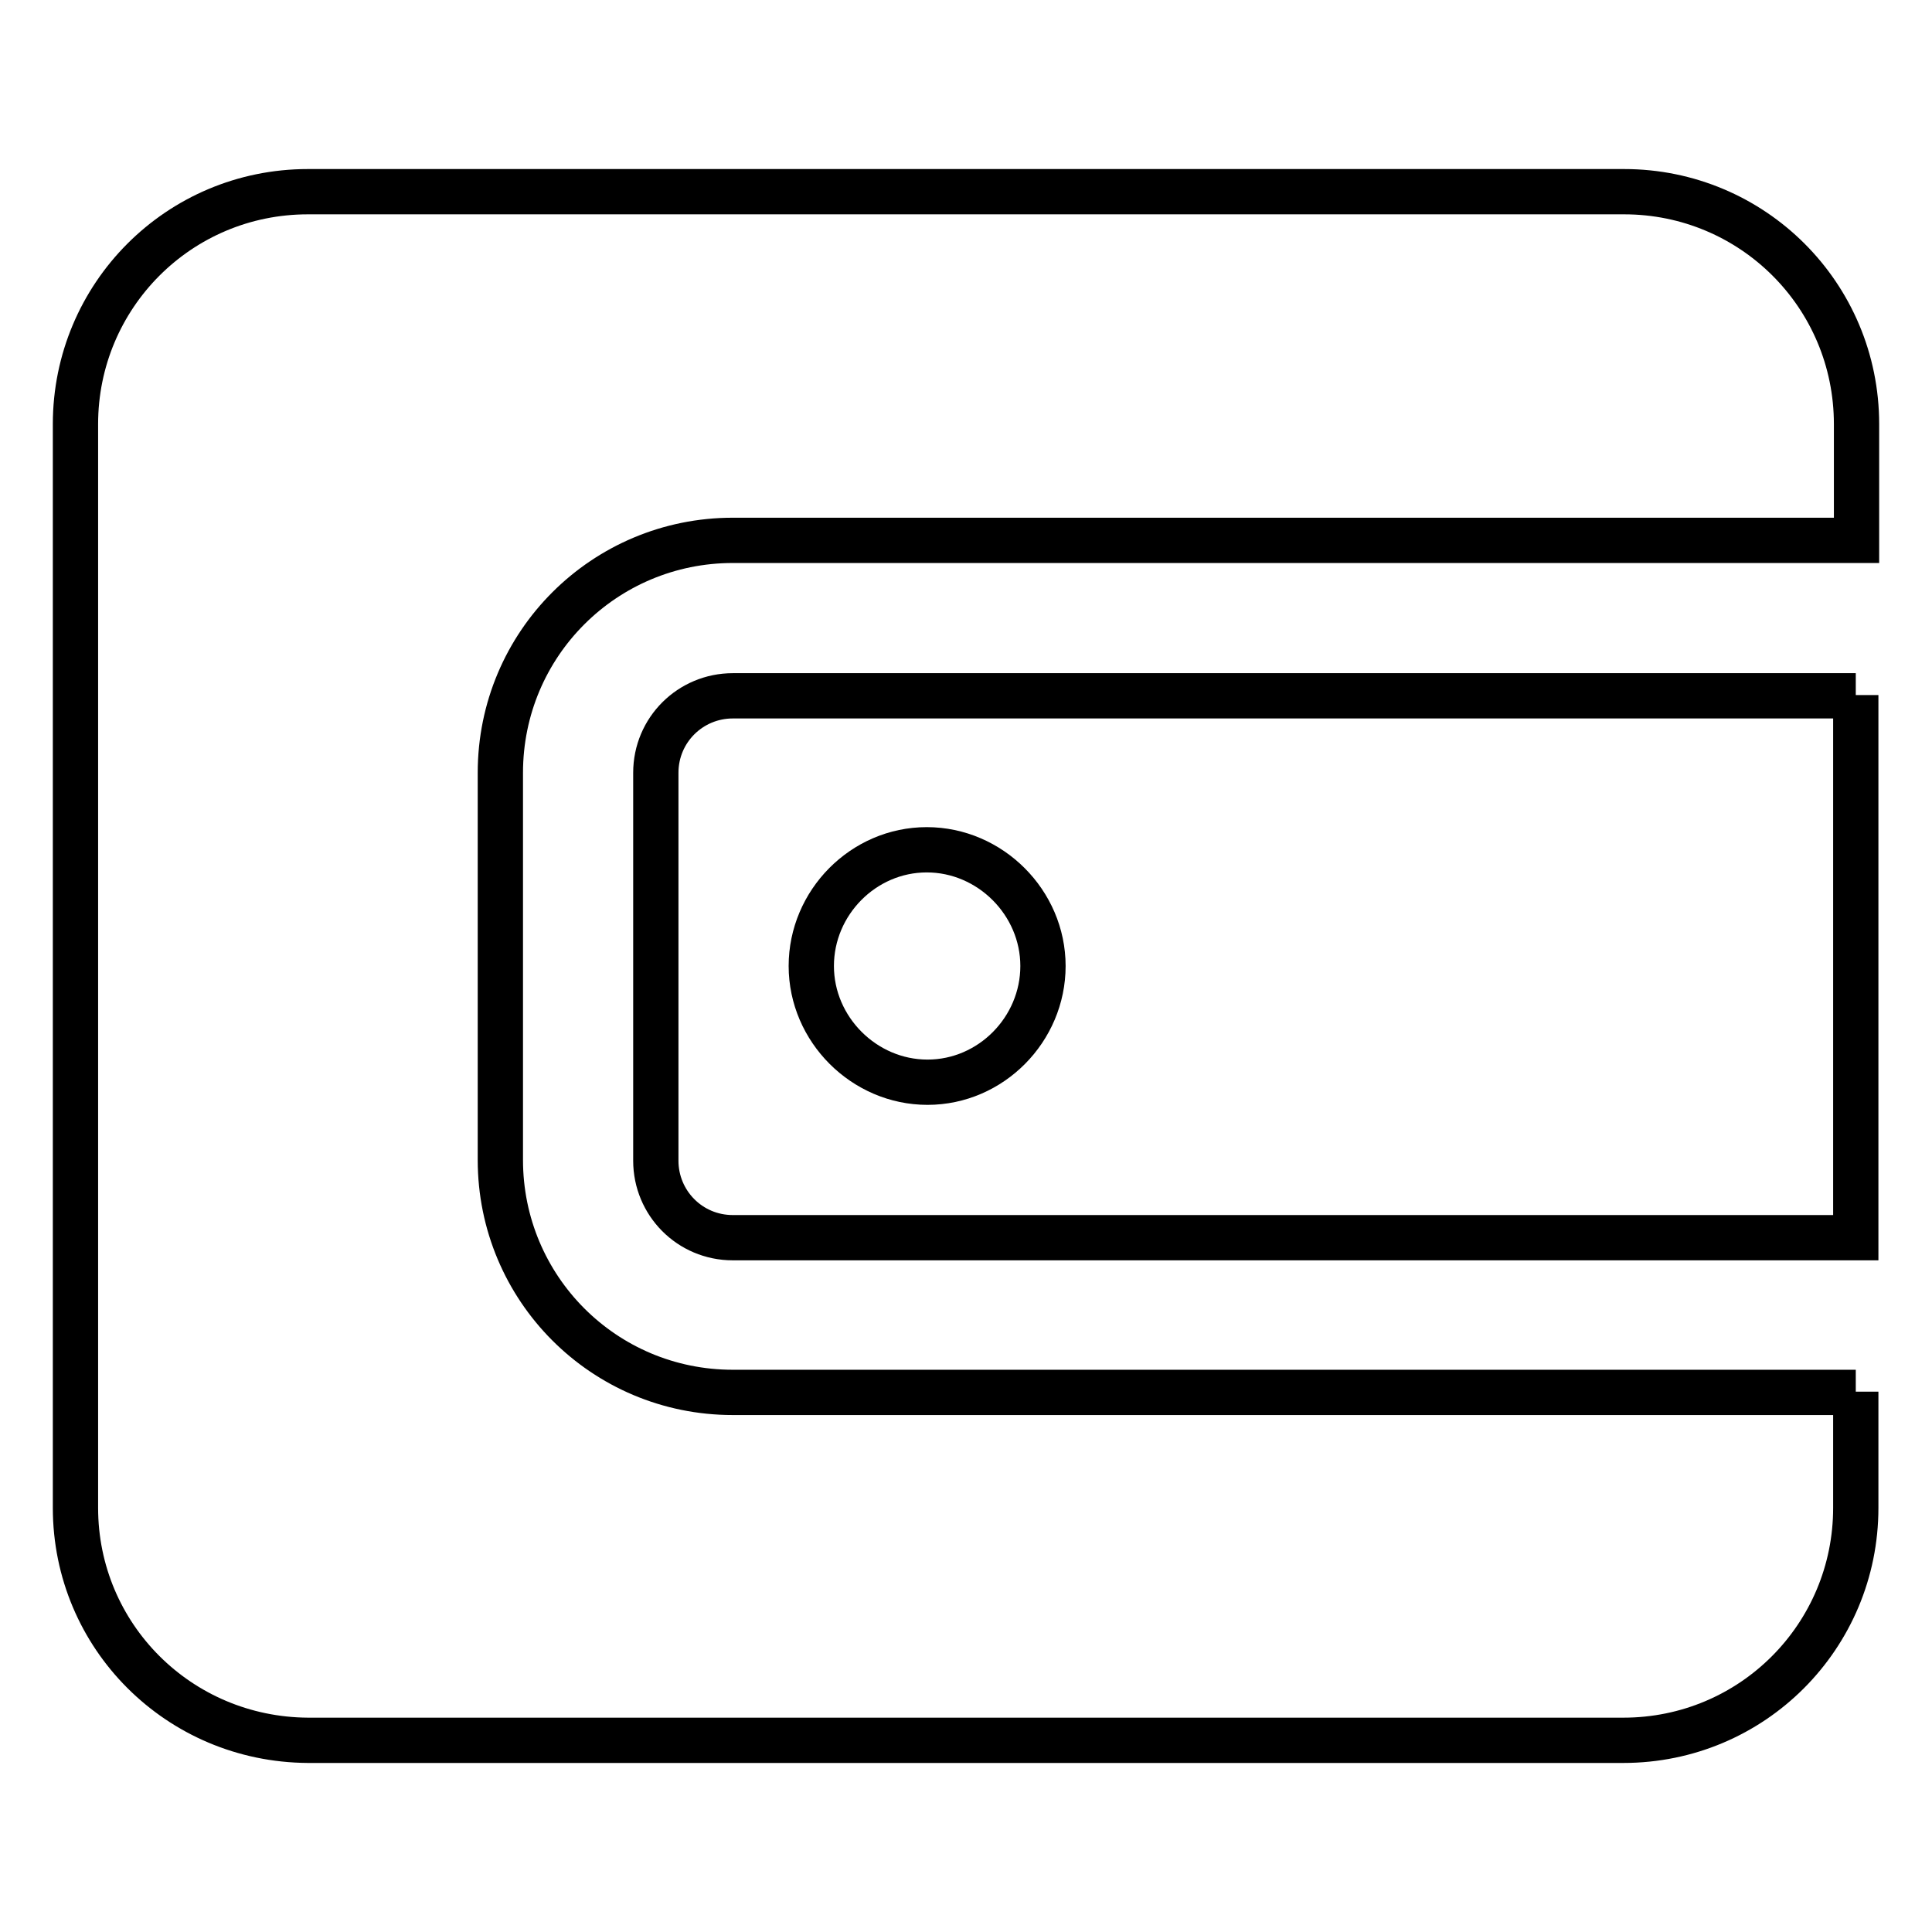
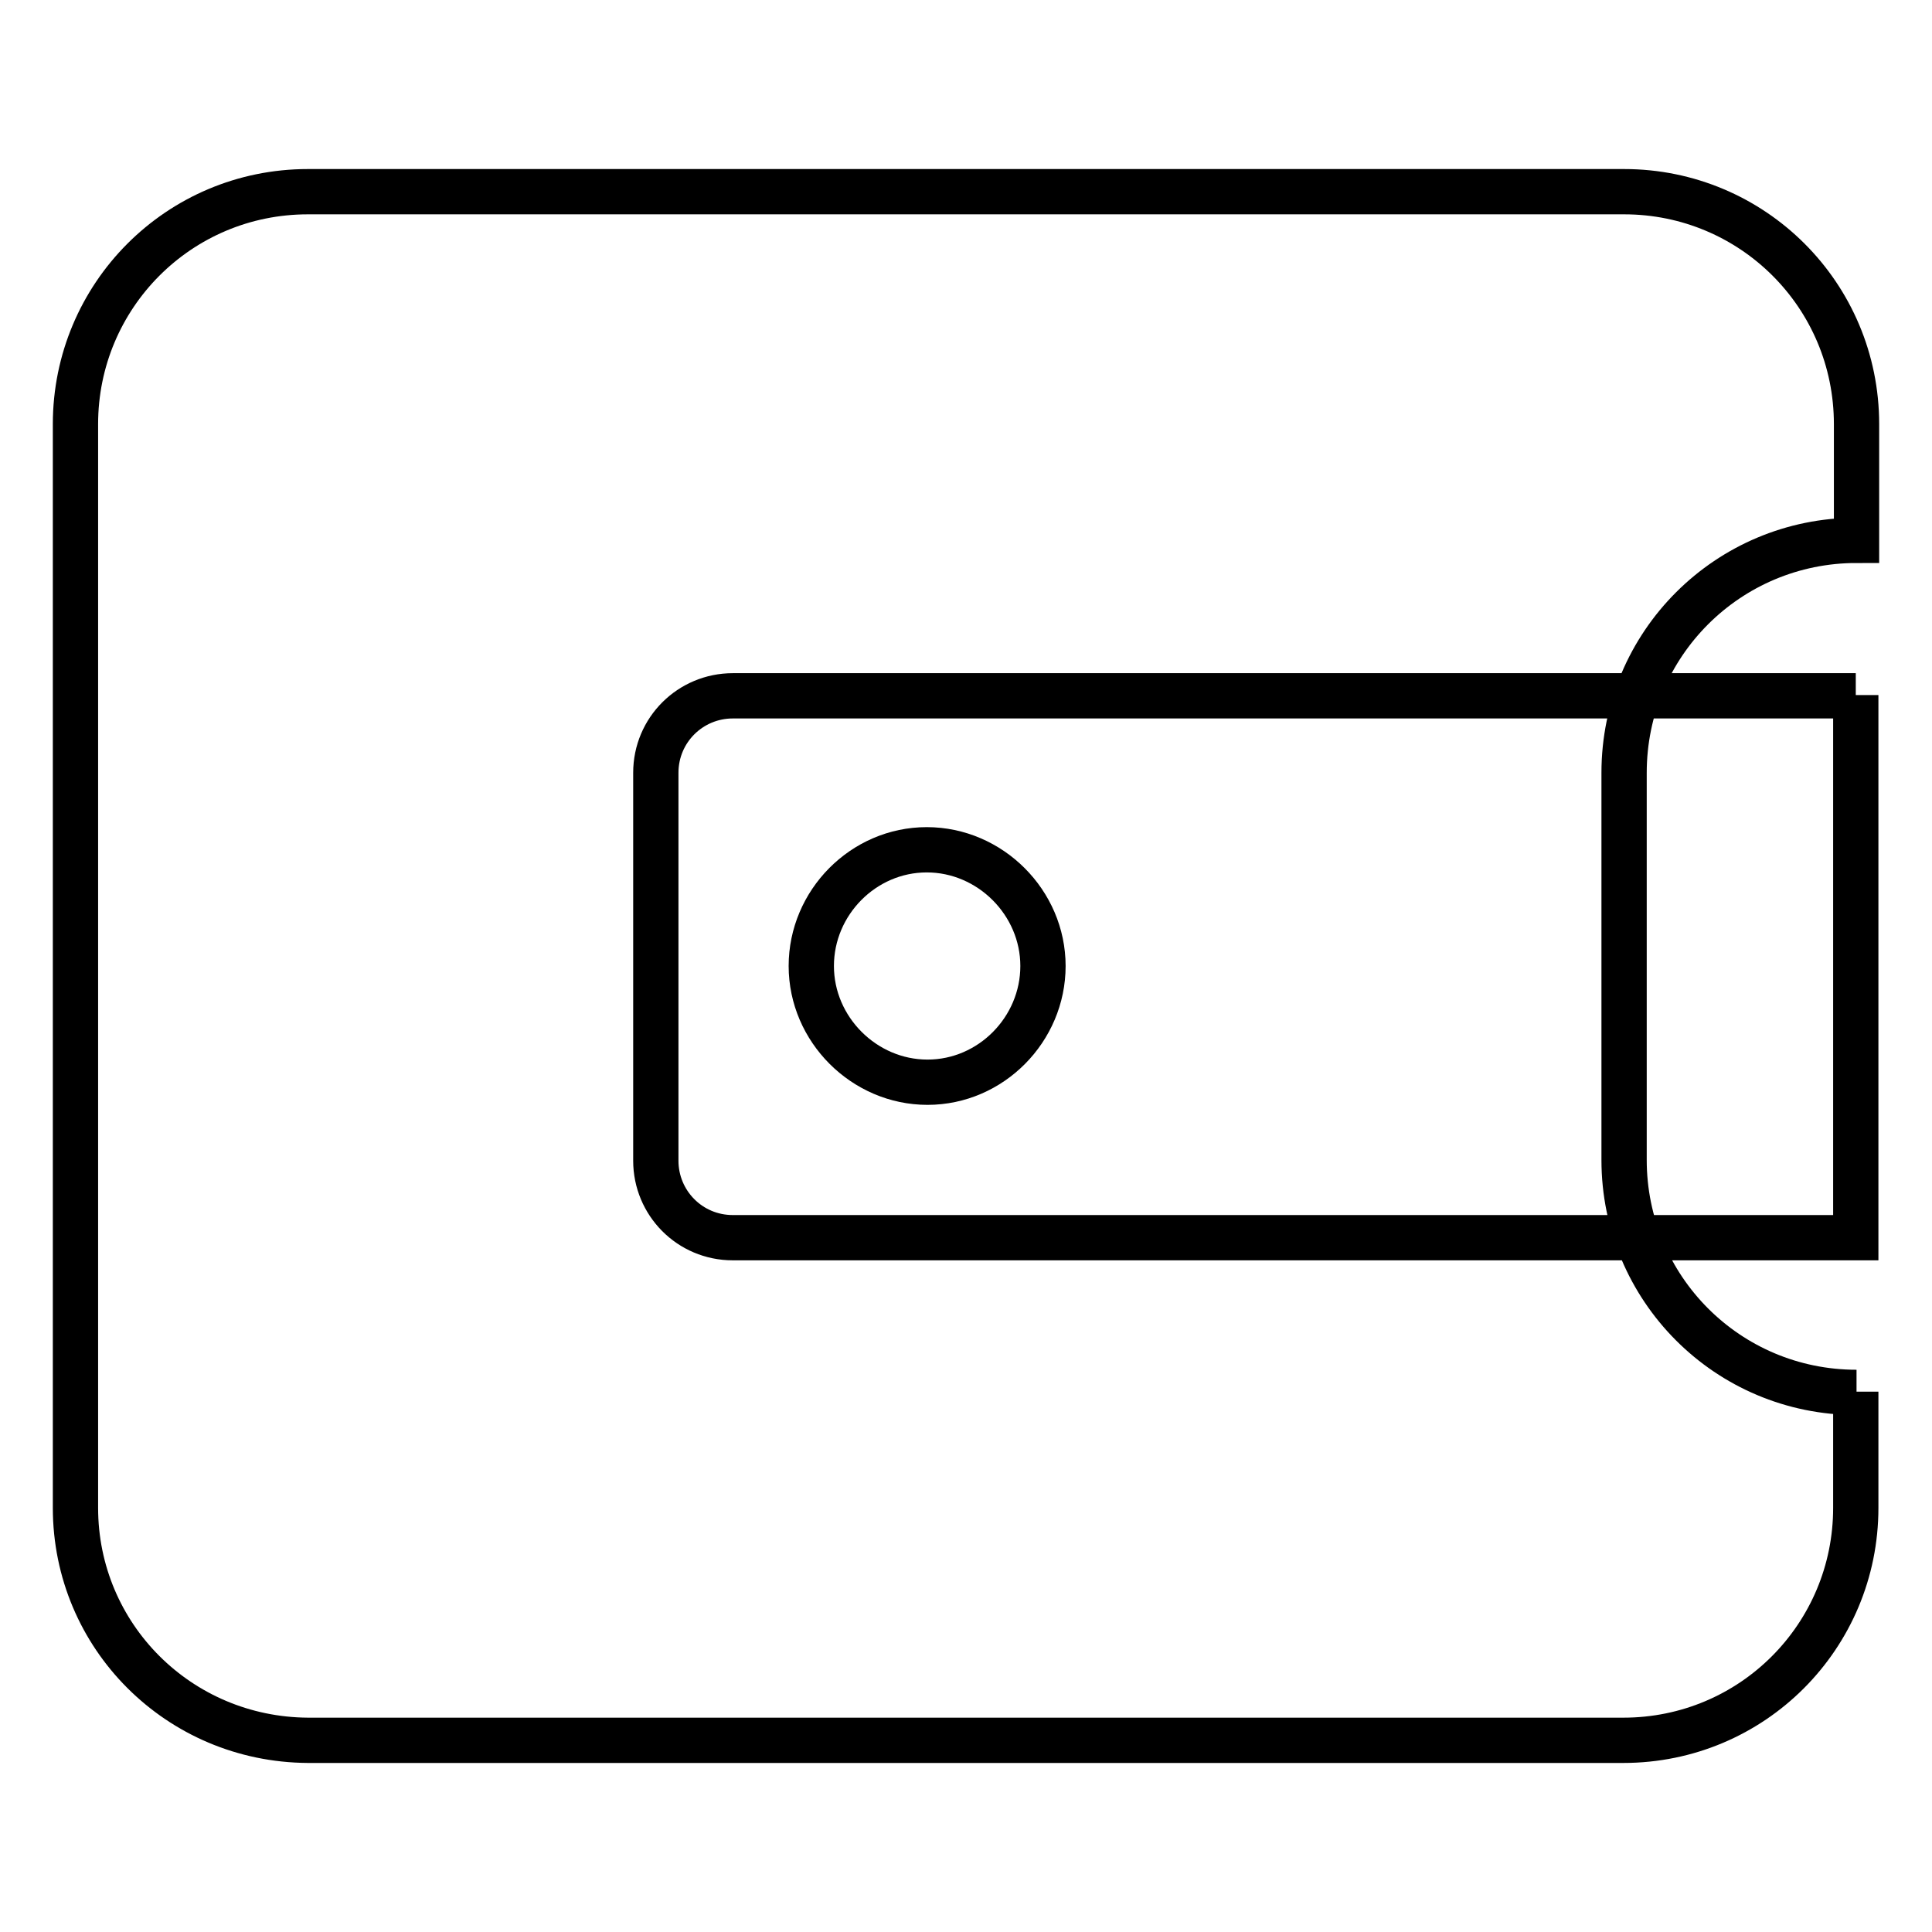
<svg xmlns="http://www.w3.org/2000/svg" version="1.1" x="0px" y="0px" viewBox="0 0 256 256" enable-background="new 0 0 256 256" xml:space="preserve">
  <g>
-     <path stroke-width="6" fill-opacity="0" stroke="#000000" d="M245.9,184.4v15.4c0,17-13.7,30.8-30.8,30.8H40.8C23.7,230.5,10,216.8,10,199.8V56.2 c0-17,13.7-30.8,30.8-30.8h174.4c17,0,30.8,13.7,30.8,30.8v15.4H97.1c-17,0-30.8,13.7-30.8,30.8v51.3c0,17,13.7,30.8,30.8,30.8 H245.9z M245.9,92.1V164H97.1c-5.7,0-10.2-4.6-10.2-10.2v-51.4c0-5.7,4.6-10.2,10.2-10.2H245.9z M138.2,128c0-8.4-7-15.4-15.4-15.4 s-15.3,7-15.3,15.4c0,8.4,7,15.4,15.4,15.4C131.3,143.4,138.2,136.4,138.2,128z" />
+     <path stroke-width="6" fill-opacity="0" stroke="#000000" d="M245.9,184.4v15.4c0,17-13.7,30.8-30.8,30.8H40.8C23.7,230.5,10,216.8,10,199.8V56.2 c0-17,13.7-30.8,30.8-30.8h174.4c17,0,30.8,13.7,30.8,30.8v15.4c-17,0-30.8,13.7-30.8,30.8v51.3c0,17,13.7,30.8,30.8,30.8 H245.9z M245.9,92.1V164H97.1c-5.7,0-10.2-4.6-10.2-10.2v-51.4c0-5.7,4.6-10.2,10.2-10.2H245.9z M138.2,128c0-8.4-7-15.4-15.4-15.4 s-15.3,7-15.3,15.4c0,8.4,7,15.4,15.4,15.4C131.3,143.4,138.2,136.4,138.2,128z" />
  </g>
</svg>